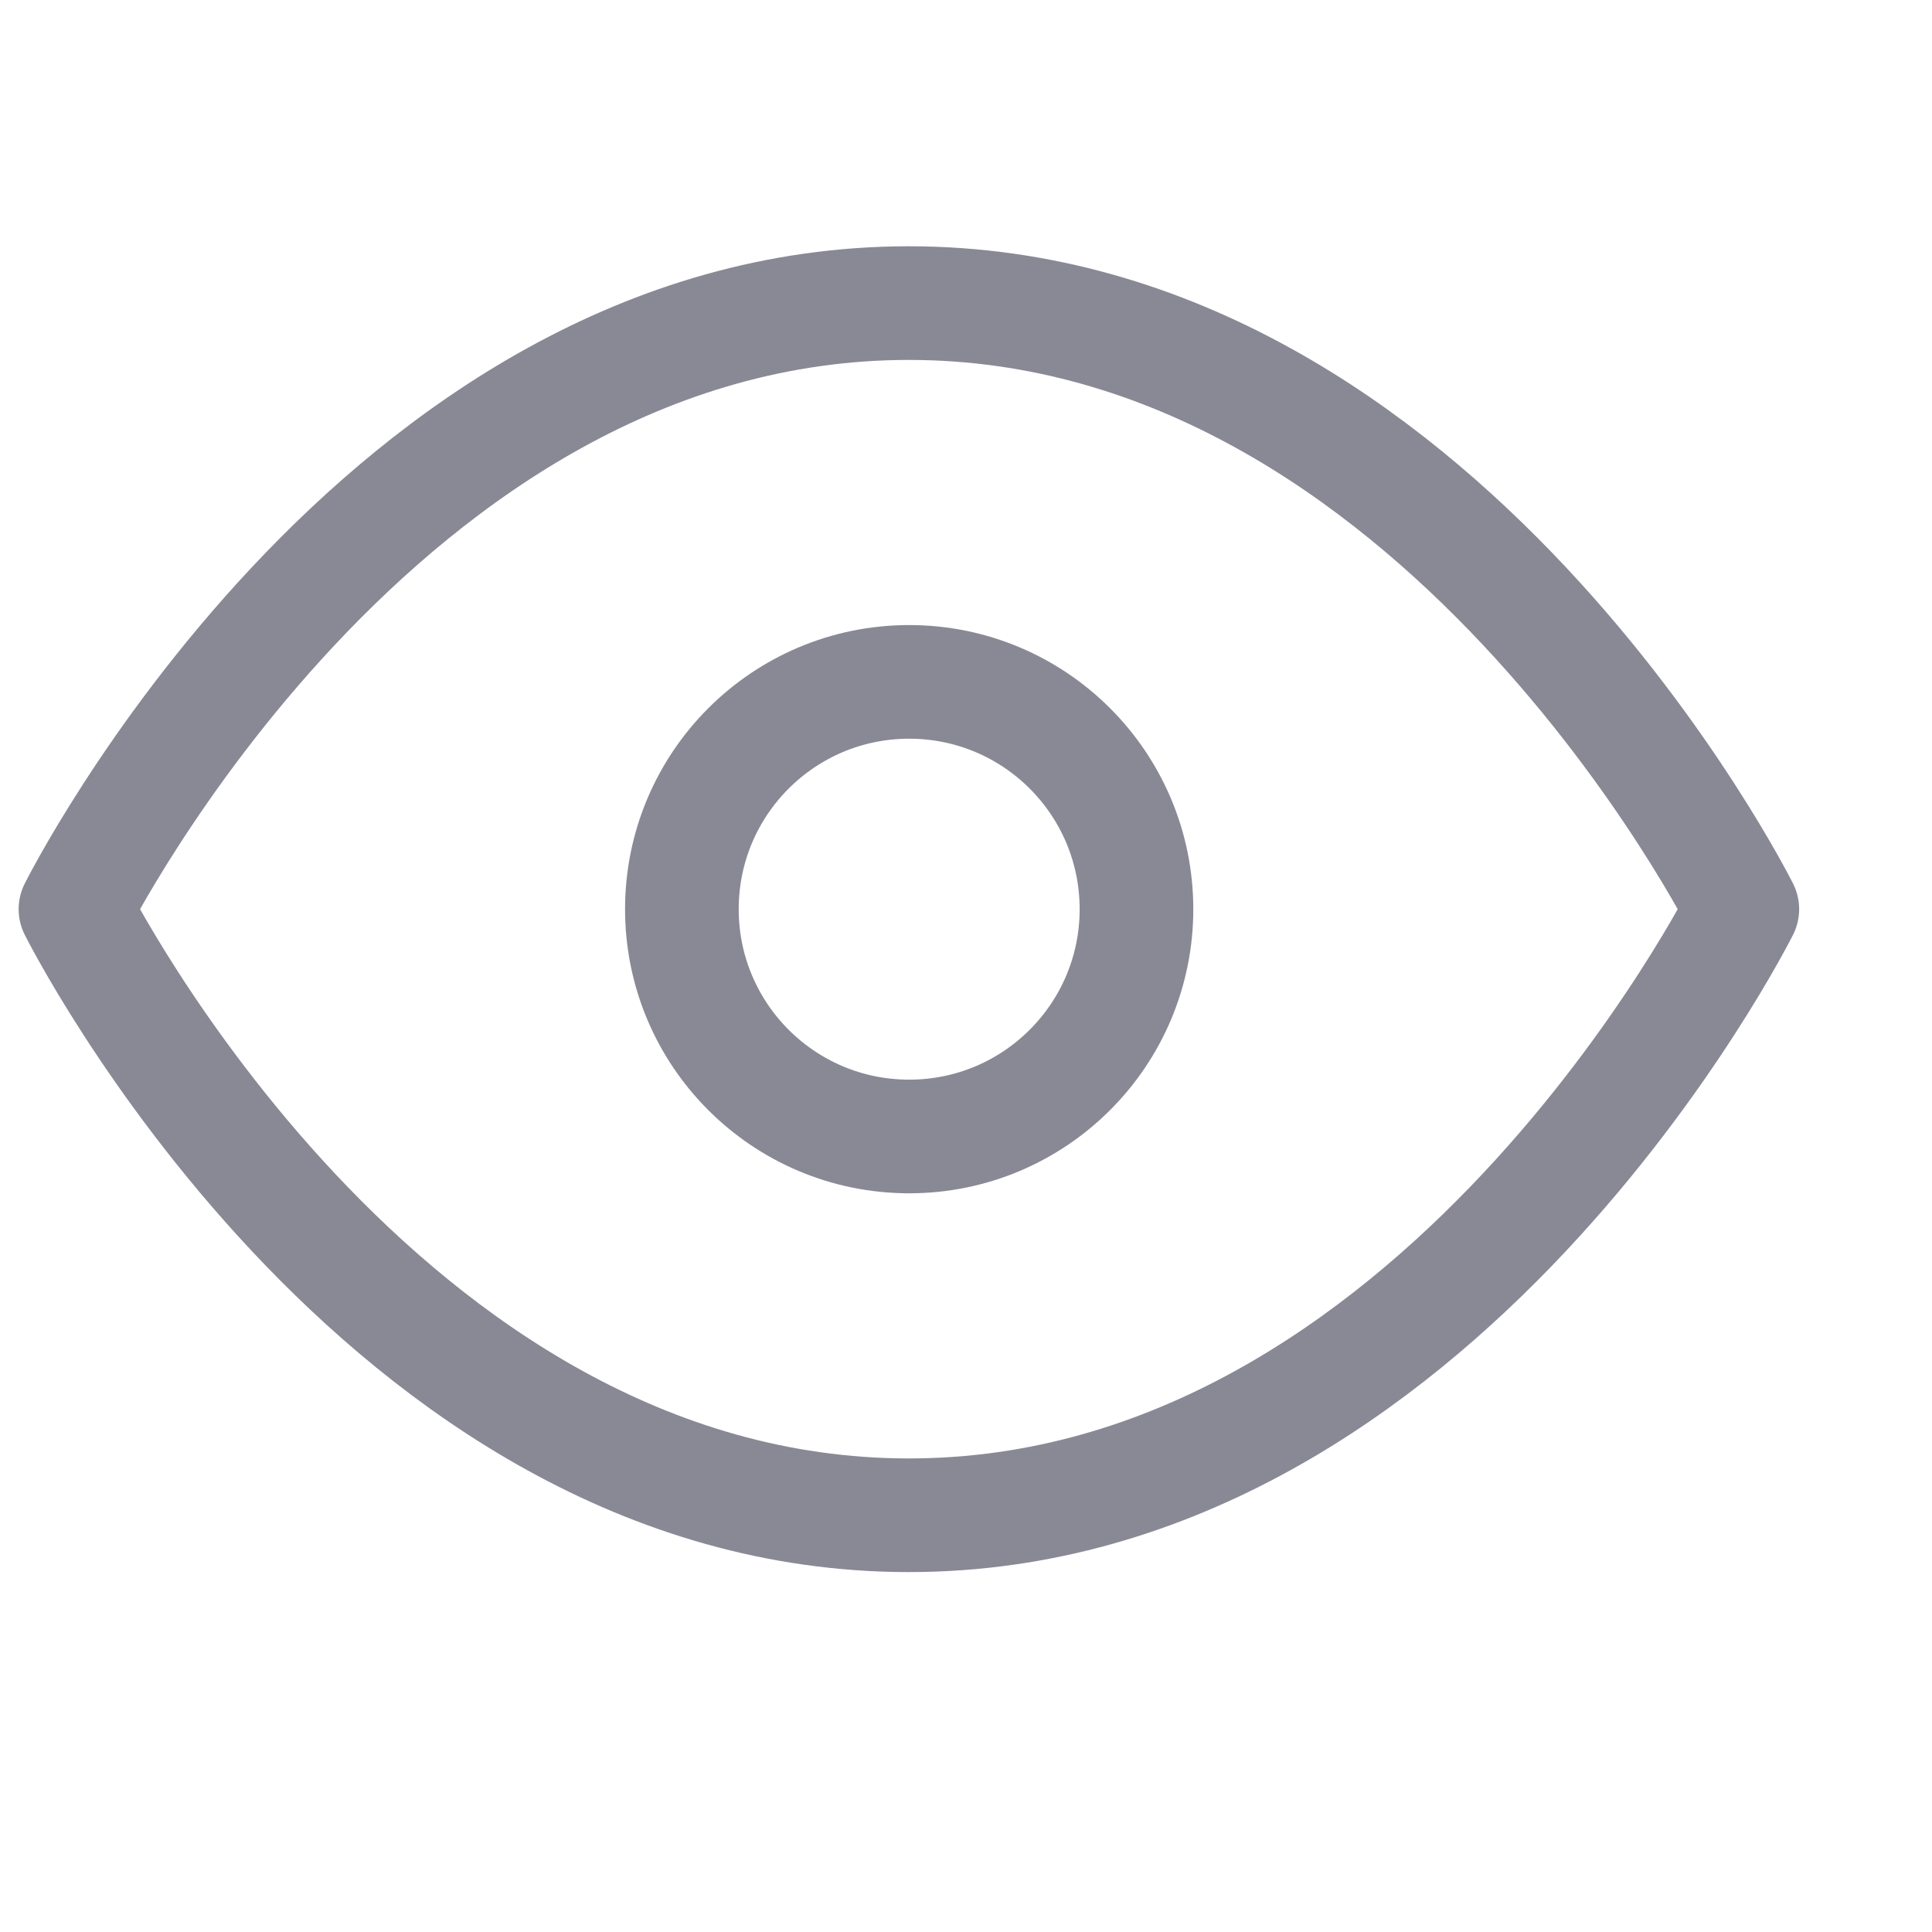
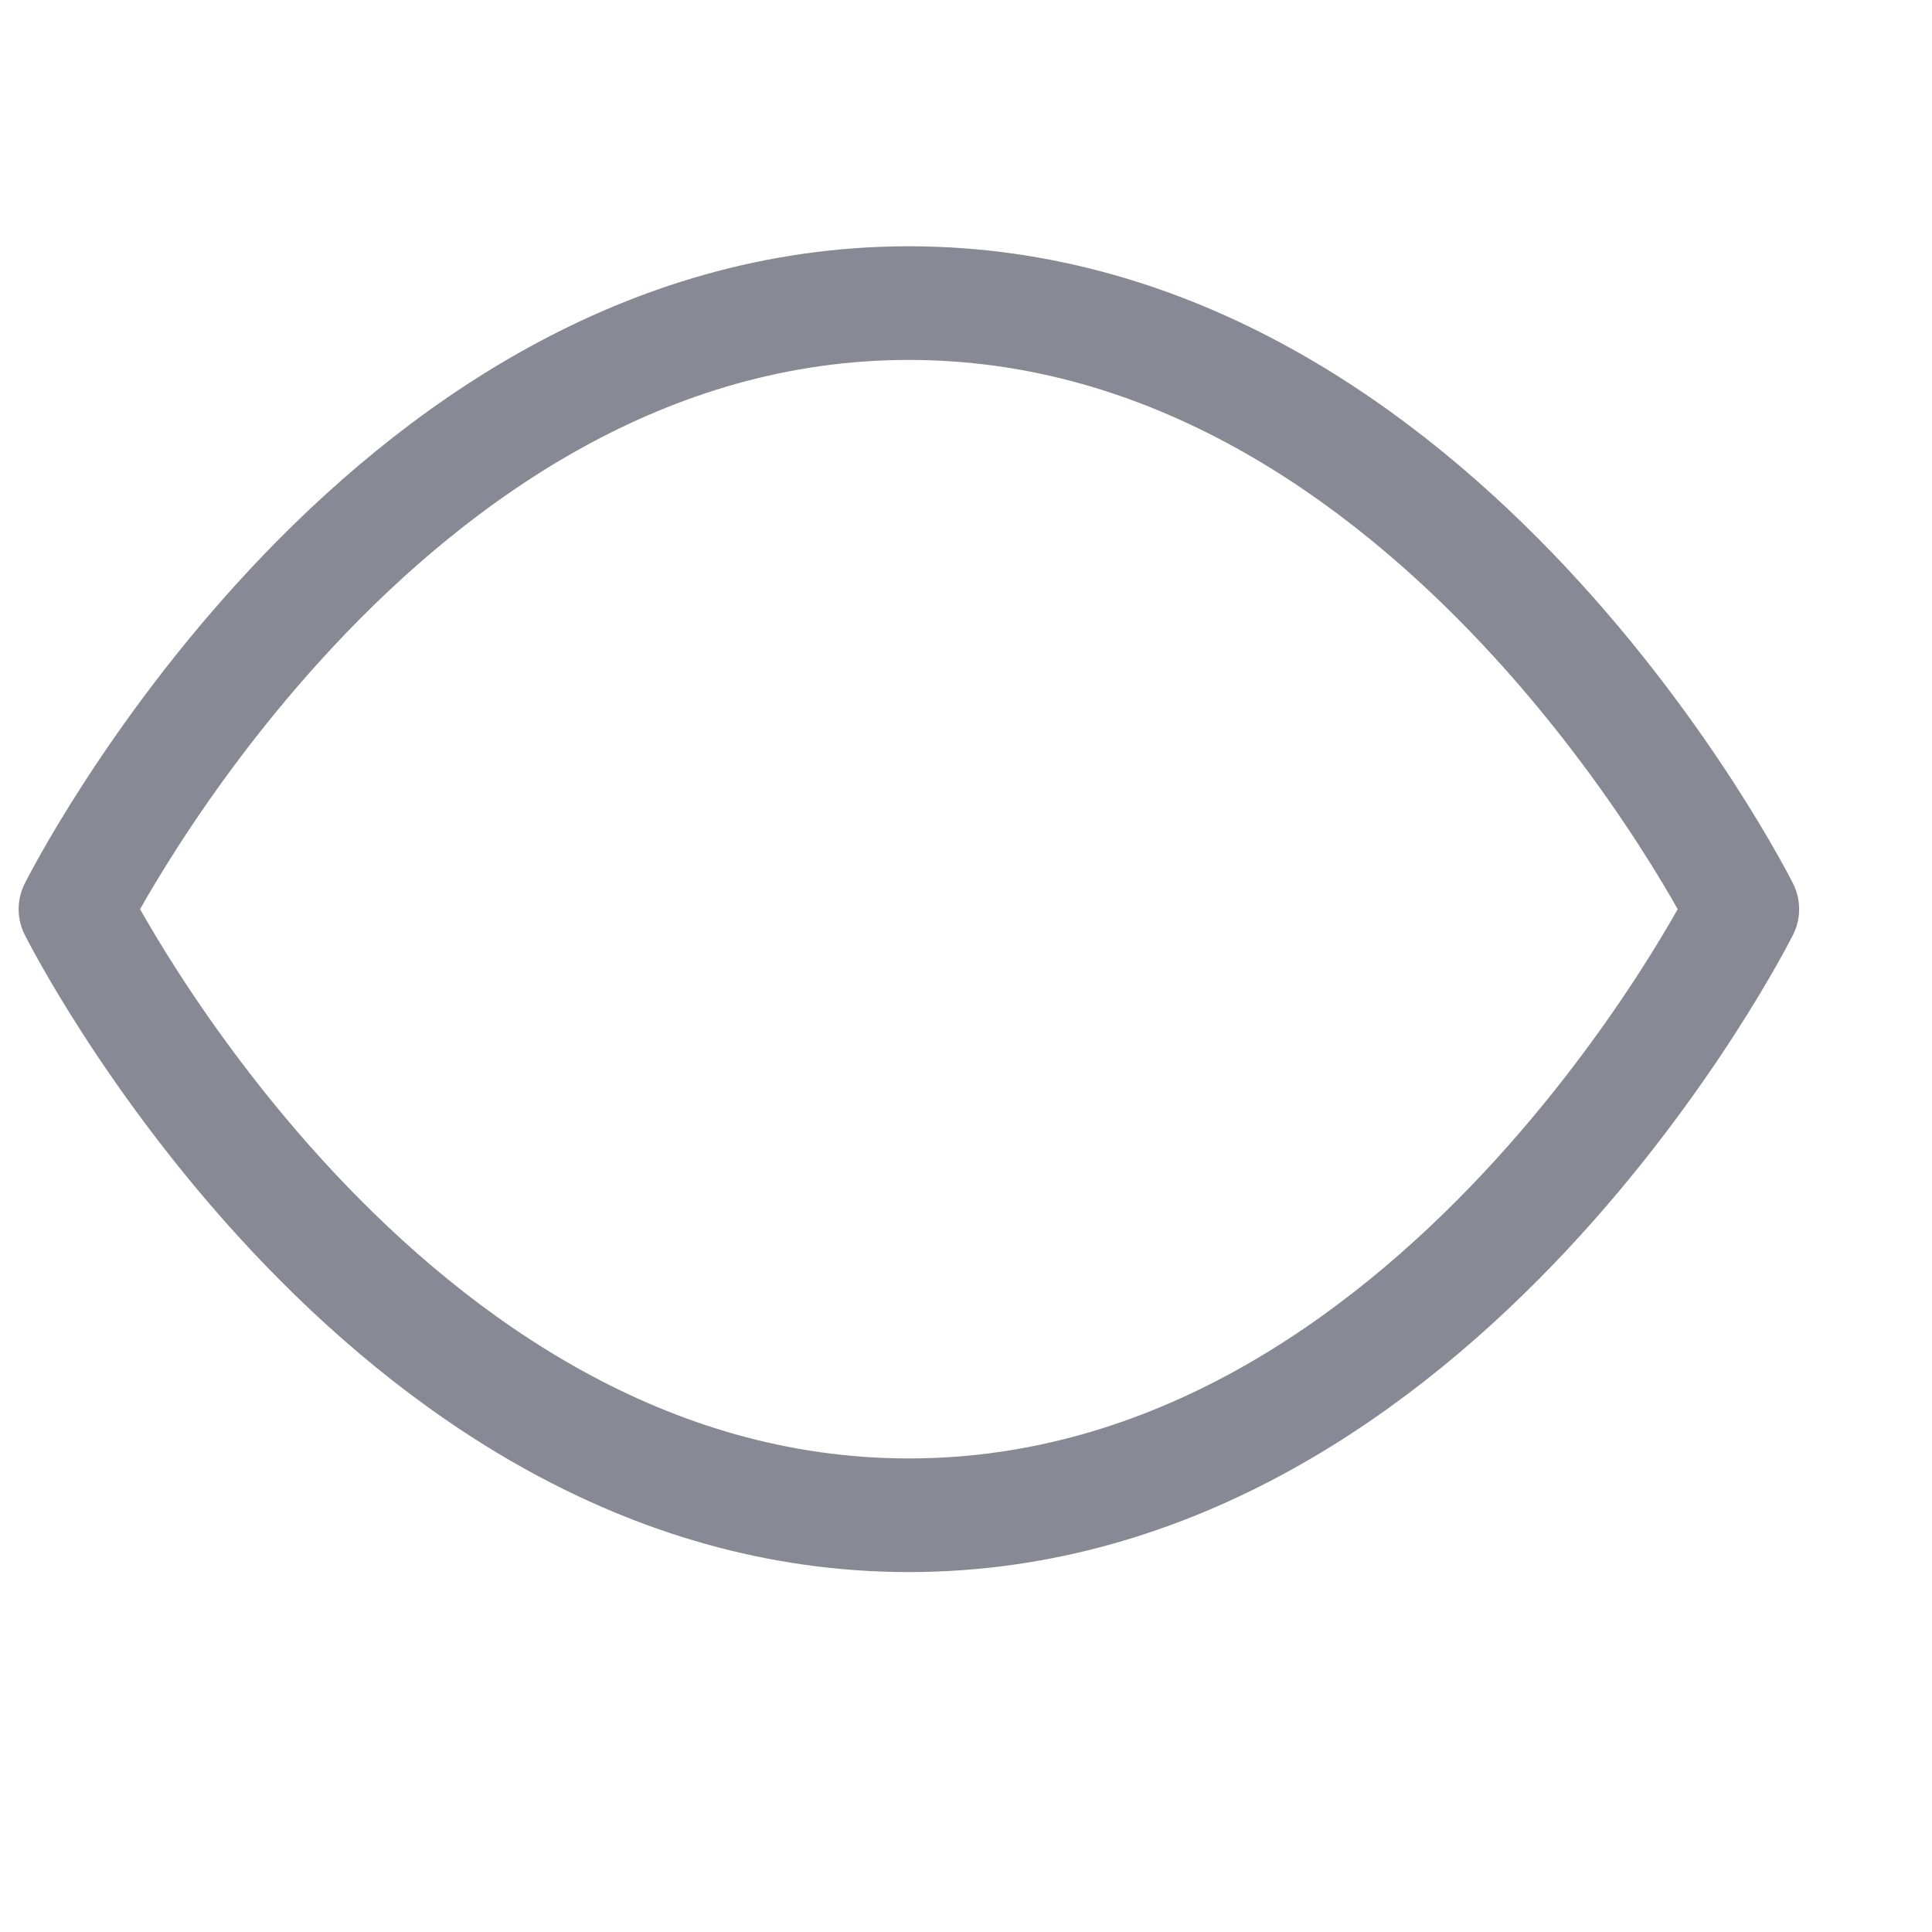
<svg xmlns="http://www.w3.org/2000/svg" width="17" height="17" viewBox="0 0 17 17" fill="none">
  <path d="M0.664 8C0.664 8 3.331 2.667 7.997 2.667C12.664 2.667 15.331 8 15.331 8C15.331 8 12.664 13.333 7.997 13.333C3.331 13.333 0.664 8 0.664 8Z" stroke="#898996" stroke-linecap="round" stroke-linejoin="round" />
-   <path d="M8 10C9.105 10 10 9.105 10 8C10 6.895 9.105 6 8 6C6.895 6 6 6.895 6 8C6 9.105 6.895 10 8 10Z" stroke="#898996" stroke-linecap="round" stroke-linejoin="round" />
</svg>